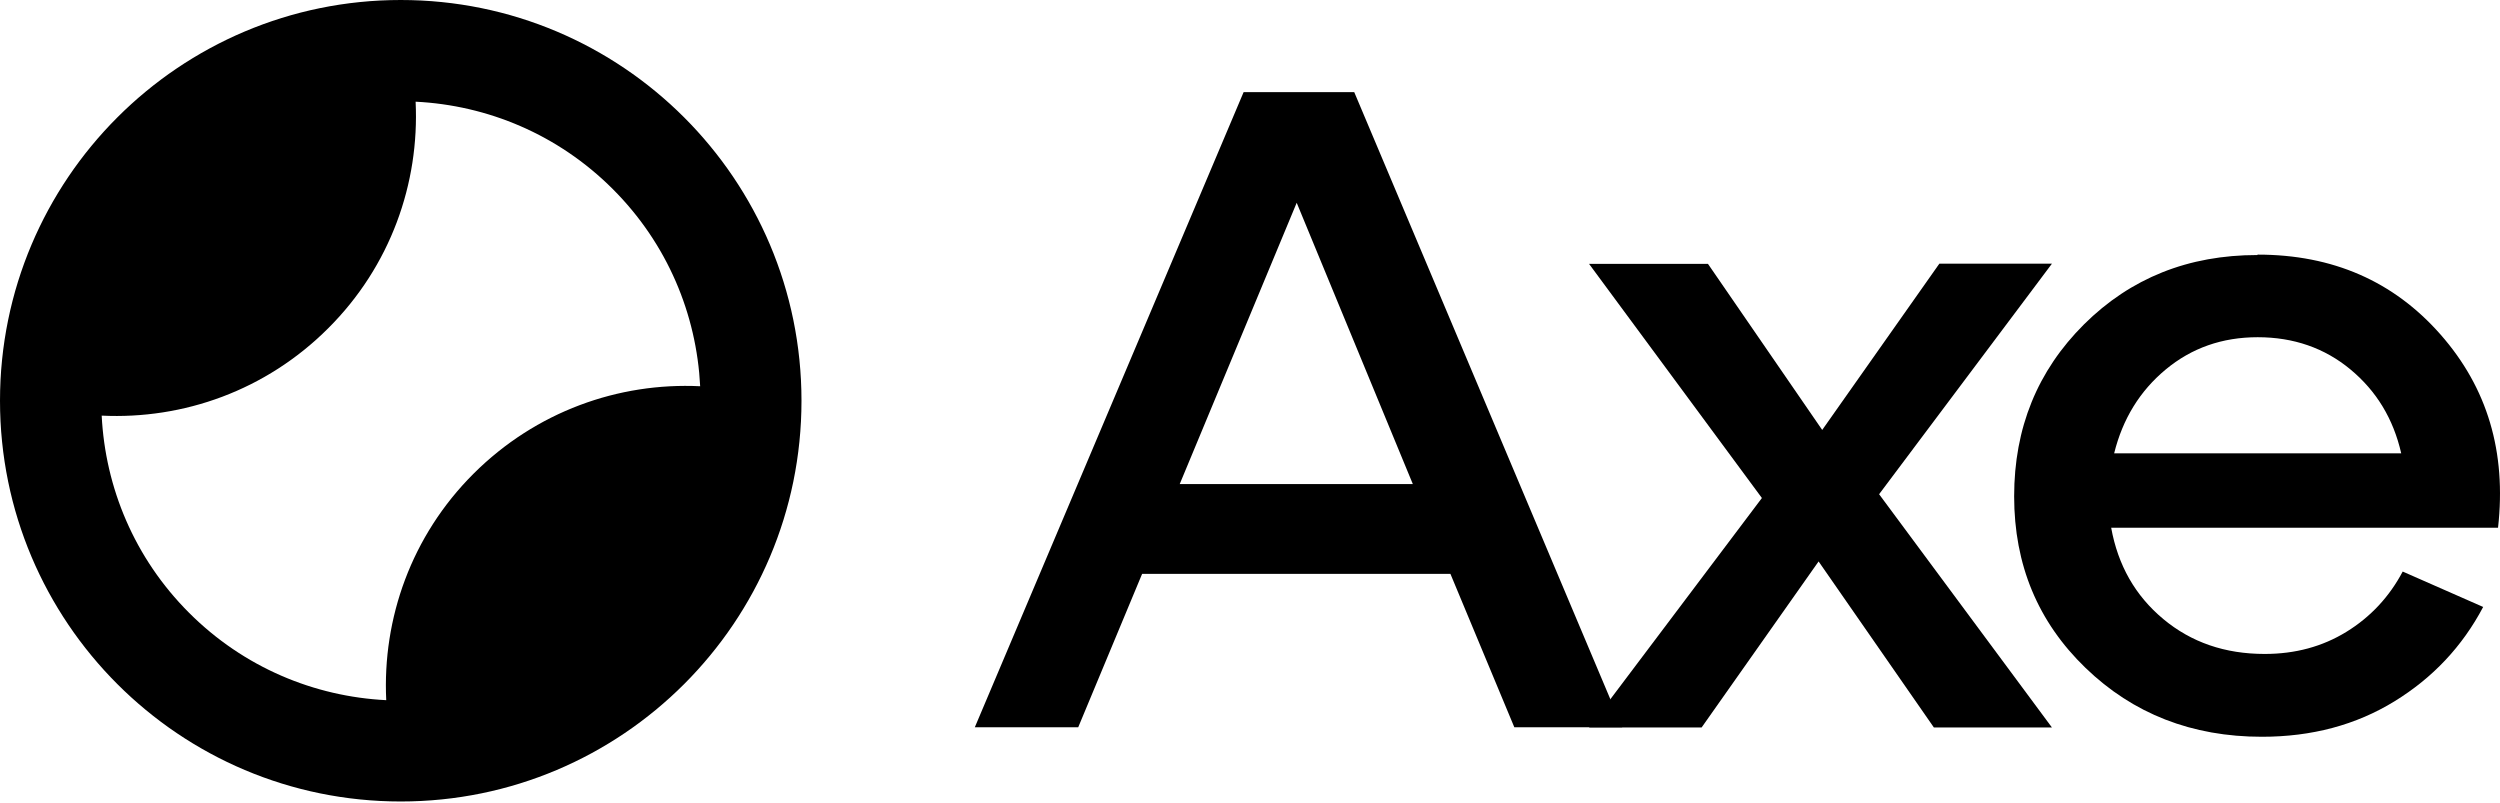
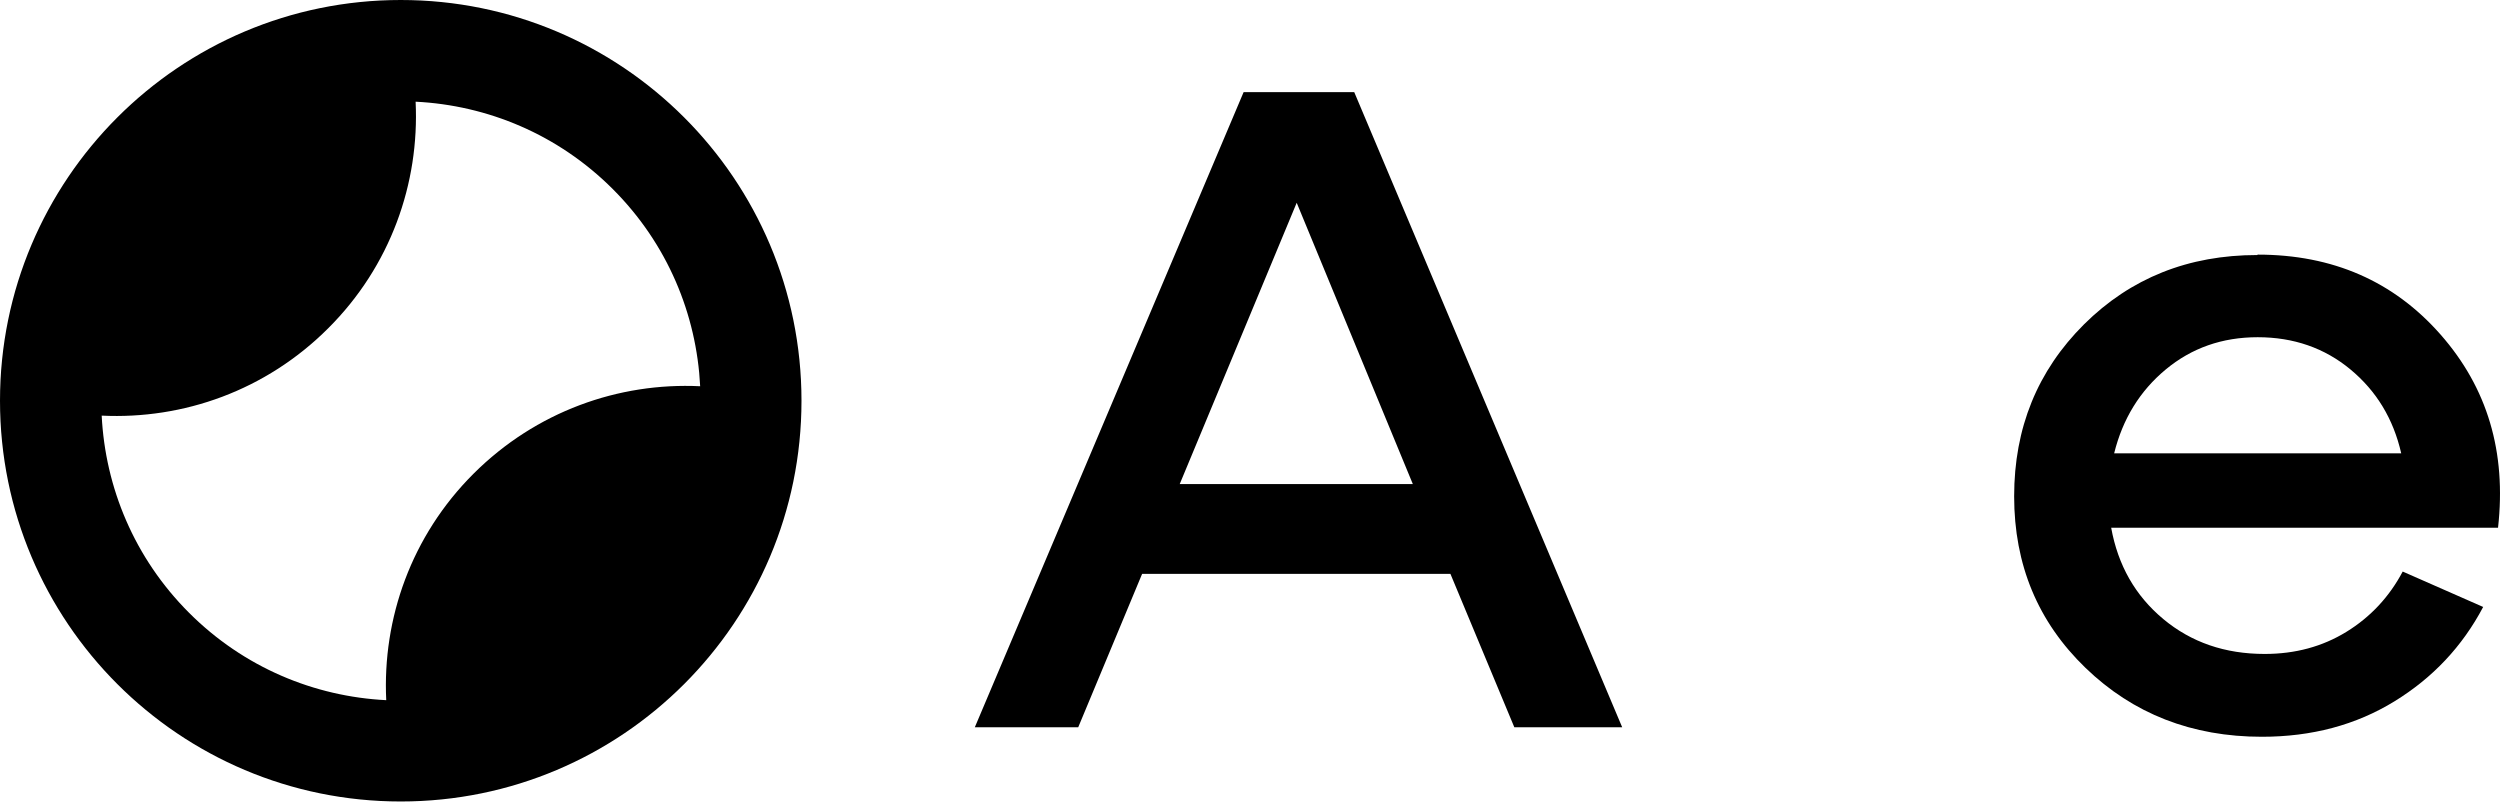
<svg xmlns="http://www.w3.org/2000/svg" width="501" height="161" viewBox="0 0 501 161" fill="none">
  <path fill-rule="evenodd" clip-rule="evenodd" d="M160.618 80.309C160.618 124.663 124.663 160.618 80.309 160.618C35.956 160.618 0 124.663 0 80.309C0 35.956 35.956 0 80.309 0C124.663 0 160.618 35.956 160.618 80.309ZM20.378 83.291C36.719 84.083 53.286 78.271 65.778 65.78C78.27 53.326 84.082 36.72 83.289 20.379C97.668 21.096 111.82 26.908 122.802 37.89C133.784 48.872 139.596 63.025 140.313 77.403C123.972 76.611 107.405 82.46 94.913 94.914C82.421 107.368 76.609 123.973 77.402 140.315C63.023 139.597 48.871 133.786 37.889 122.804C26.907 111.821 21.095 97.669 20.378 83.291Z" fill="black" />
  <path d="M325.087 145.747H303.472L290.664 115.003H228.881L216.074 145.747H195.352L249.22 18.465H271.389L325.087 145.747ZM259.858 40.636L236.413 97.013H283.133L259.858 40.636Z" fill="black" />
-   <path d="M388.657 52.84H411.209L376.573 99.04L411.209 145.789H387.551L364.446 112.512L341.001 145.789H318.449L353.085 99.801L318.449 52.883H342.278L365.17 86.16L388.615 52.883L388.657 52.84Z" fill="black" />
  <path d="M452.44 51.025C467.46 51.025 479.672 56.346 489.076 67.03C498.479 77.714 502.309 90.594 500.607 105.755H423.08C424.442 113.272 427.889 119.353 433.505 124.041C439.122 128.728 445.887 131.051 453.844 131.051C459.971 131.051 465.418 129.573 470.226 126.617C475.034 123.661 478.821 119.607 481.502 114.539L497.628 121.634C493.459 129.531 487.544 135.823 479.842 140.553C472.141 145.283 463.29 147.648 453.291 147.648C439.25 147.648 427.463 143.044 417.932 133.838C408.401 124.632 403.635 113.188 403.635 99.463C403.635 85.738 408.316 74.293 417.634 65.003C426.995 55.712 438.569 51.109 452.355 51.109L452.44 51.025ZM452.44 67.579C445.334 67.579 439.207 69.733 434.016 74.04C428.825 78.347 425.378 83.964 423.676 90.848H481.204C479.63 83.922 476.226 78.347 471.035 74.04C465.843 69.733 459.631 67.579 452.44 67.579Z" fill="black" />
</svg>